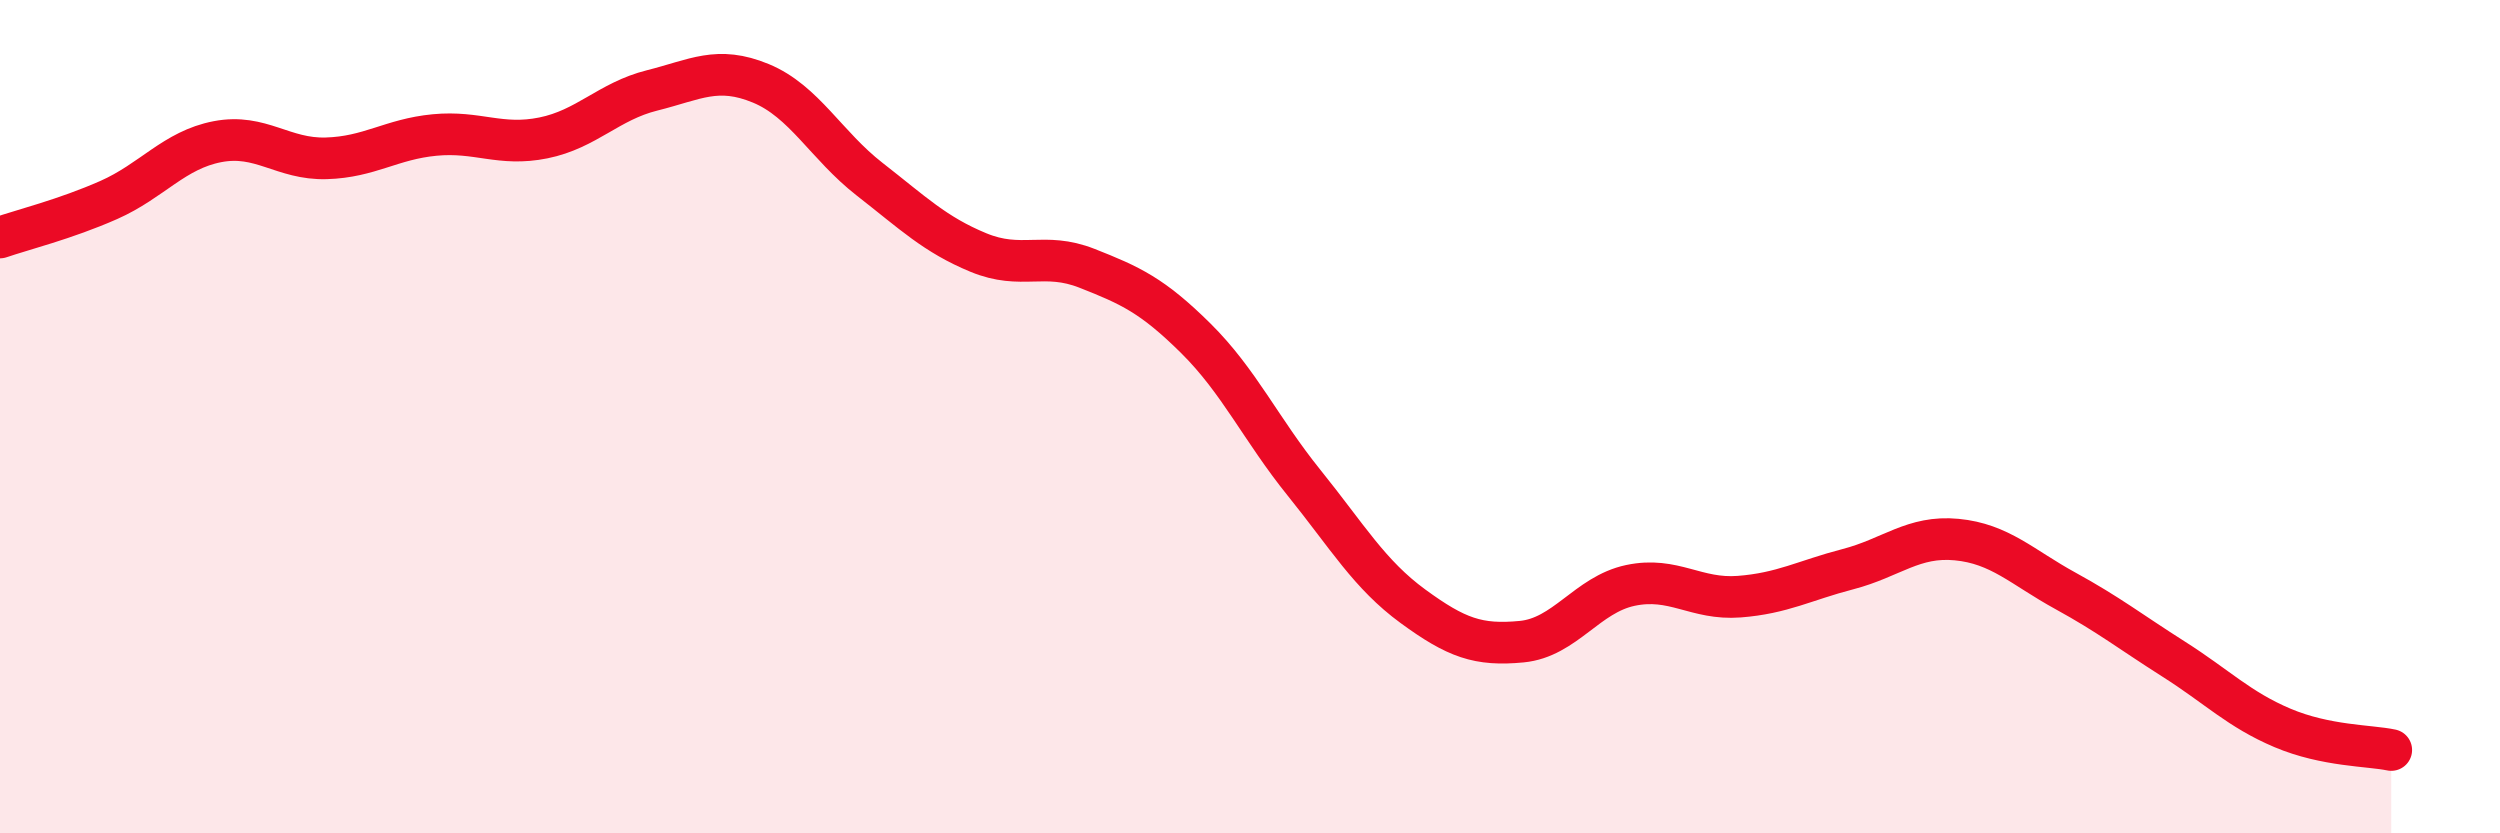
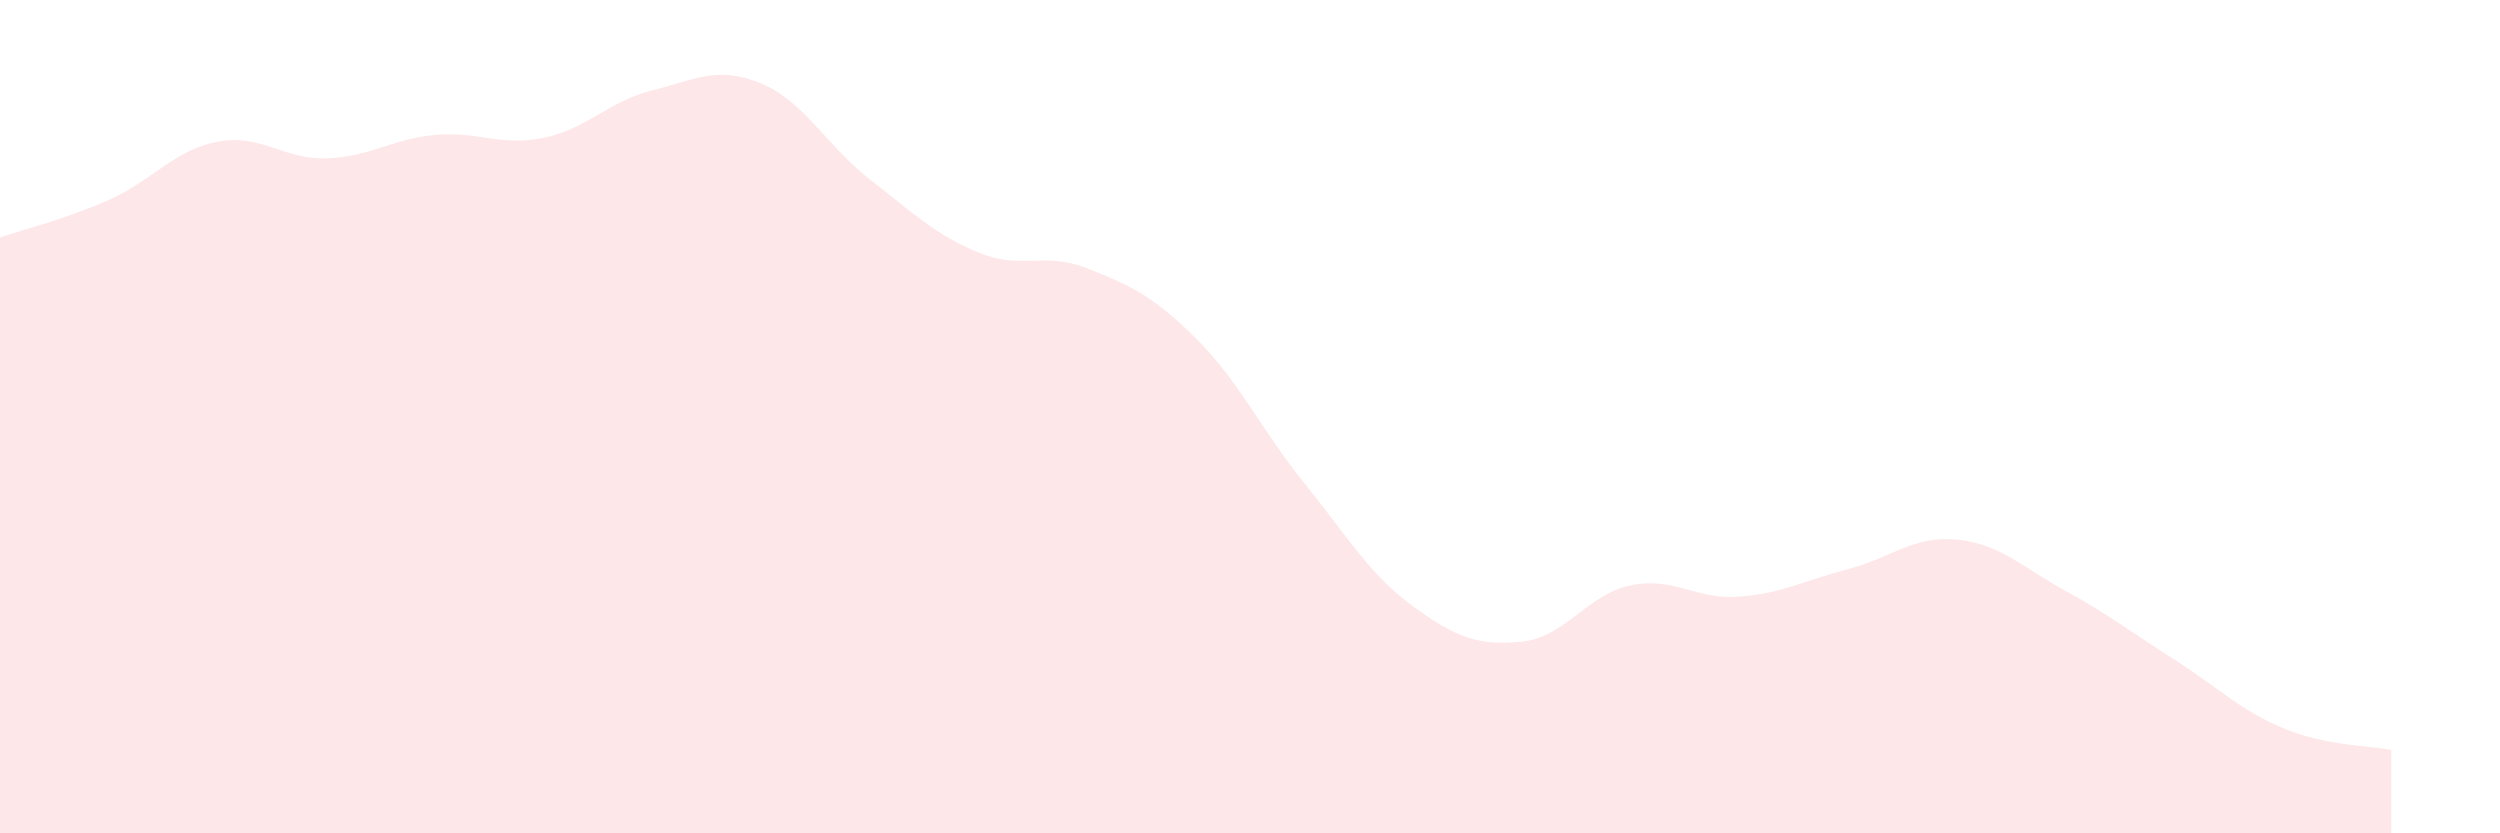
<svg xmlns="http://www.w3.org/2000/svg" width="60" height="20" viewBox="0 0 60 20">
  <path d="M 0,5.7 C 0.52,5.52 1.57,5.26 2.61,4.8 C 3.65,4.34 4.18,3.6 5.22,3.4 C 6.26,3.2 6.79,3.83 7.83,3.8 C 8.87,3.77 9.39,3.34 10.43,3.24 C 11.47,3.14 12,3.52 13.04,3.31 C 14.08,3.1 14.61,2.43 15.65,2.17 C 16.69,1.91 17.22,1.57 18.26,2 C 19.3,2.43 19.83,3.49 20.87,4.3 C 21.91,5.11 22.44,5.63 23.48,6.06 C 24.52,6.49 25.05,6.03 26.09,6.44 C 27.13,6.85 27.66,7.09 28.7,8.12 C 29.74,9.15 30.26,10.3 31.3,11.59 C 32.34,12.88 32.87,13.79 33.91,14.55 C 34.95,15.31 35.48,15.5 36.52,15.4 C 37.56,15.3 38.09,14.27 39.13,14.05 C 40.17,13.83 40.7,14.4 41.74,14.32 C 42.78,14.24 43.31,13.93 44.35,13.66 C 45.39,13.39 45.92,12.85 46.96,12.95 C 48,13.05 48.53,13.61 49.57,14.18 C 50.61,14.75 51.13,15.16 52.17,15.82 C 53.21,16.48 53.74,17.03 54.78,17.47 C 55.82,17.91 56.87,17.89 57.39,18L57.39 20L0 20Z" fill="#EB0A25" opacity="0.1" stroke-linecap="round" stroke-linejoin="round" />
-   <path d="M 0,5.7 C 0.52,5.52 1.57,5.26 2.61,4.8 C 3.65,4.34 4.18,3.6 5.22,3.4 C 6.26,3.2 6.79,3.83 7.83,3.8 C 8.87,3.77 9.39,3.34 10.43,3.24 C 11.47,3.14 12,3.52 13.04,3.31 C 14.08,3.1 14.61,2.43 15.65,2.17 C 16.69,1.91 17.22,1.57 18.26,2 C 19.3,2.43 19.83,3.49 20.87,4.3 C 21.91,5.11 22.44,5.63 23.48,6.06 C 24.52,6.49 25.05,6.03 26.09,6.44 C 27.13,6.85 27.66,7.09 28.7,8.12 C 29.74,9.15 30.26,10.3 31.3,11.59 C 32.34,12.88 32.87,13.79 33.91,14.55 C 34.95,15.31 35.48,15.5 36.52,15.4 C 37.56,15.3 38.09,14.27 39.13,14.05 C 40.17,13.83 40.7,14.4 41.74,14.32 C 42.78,14.24 43.31,13.93 44.35,13.66 C 45.39,13.39 45.92,12.85 46.96,12.95 C 48,13.05 48.53,13.61 49.57,14.18 C 50.61,14.75 51.13,15.16 52.17,15.82 C 53.21,16.48 53.74,17.03 54.78,17.47 C 55.82,17.91 56.87,17.89 57.39,18" stroke="#EB0A25" stroke-width="1" fill="none" stroke-linecap="round" stroke-linejoin="round" />
</svg>